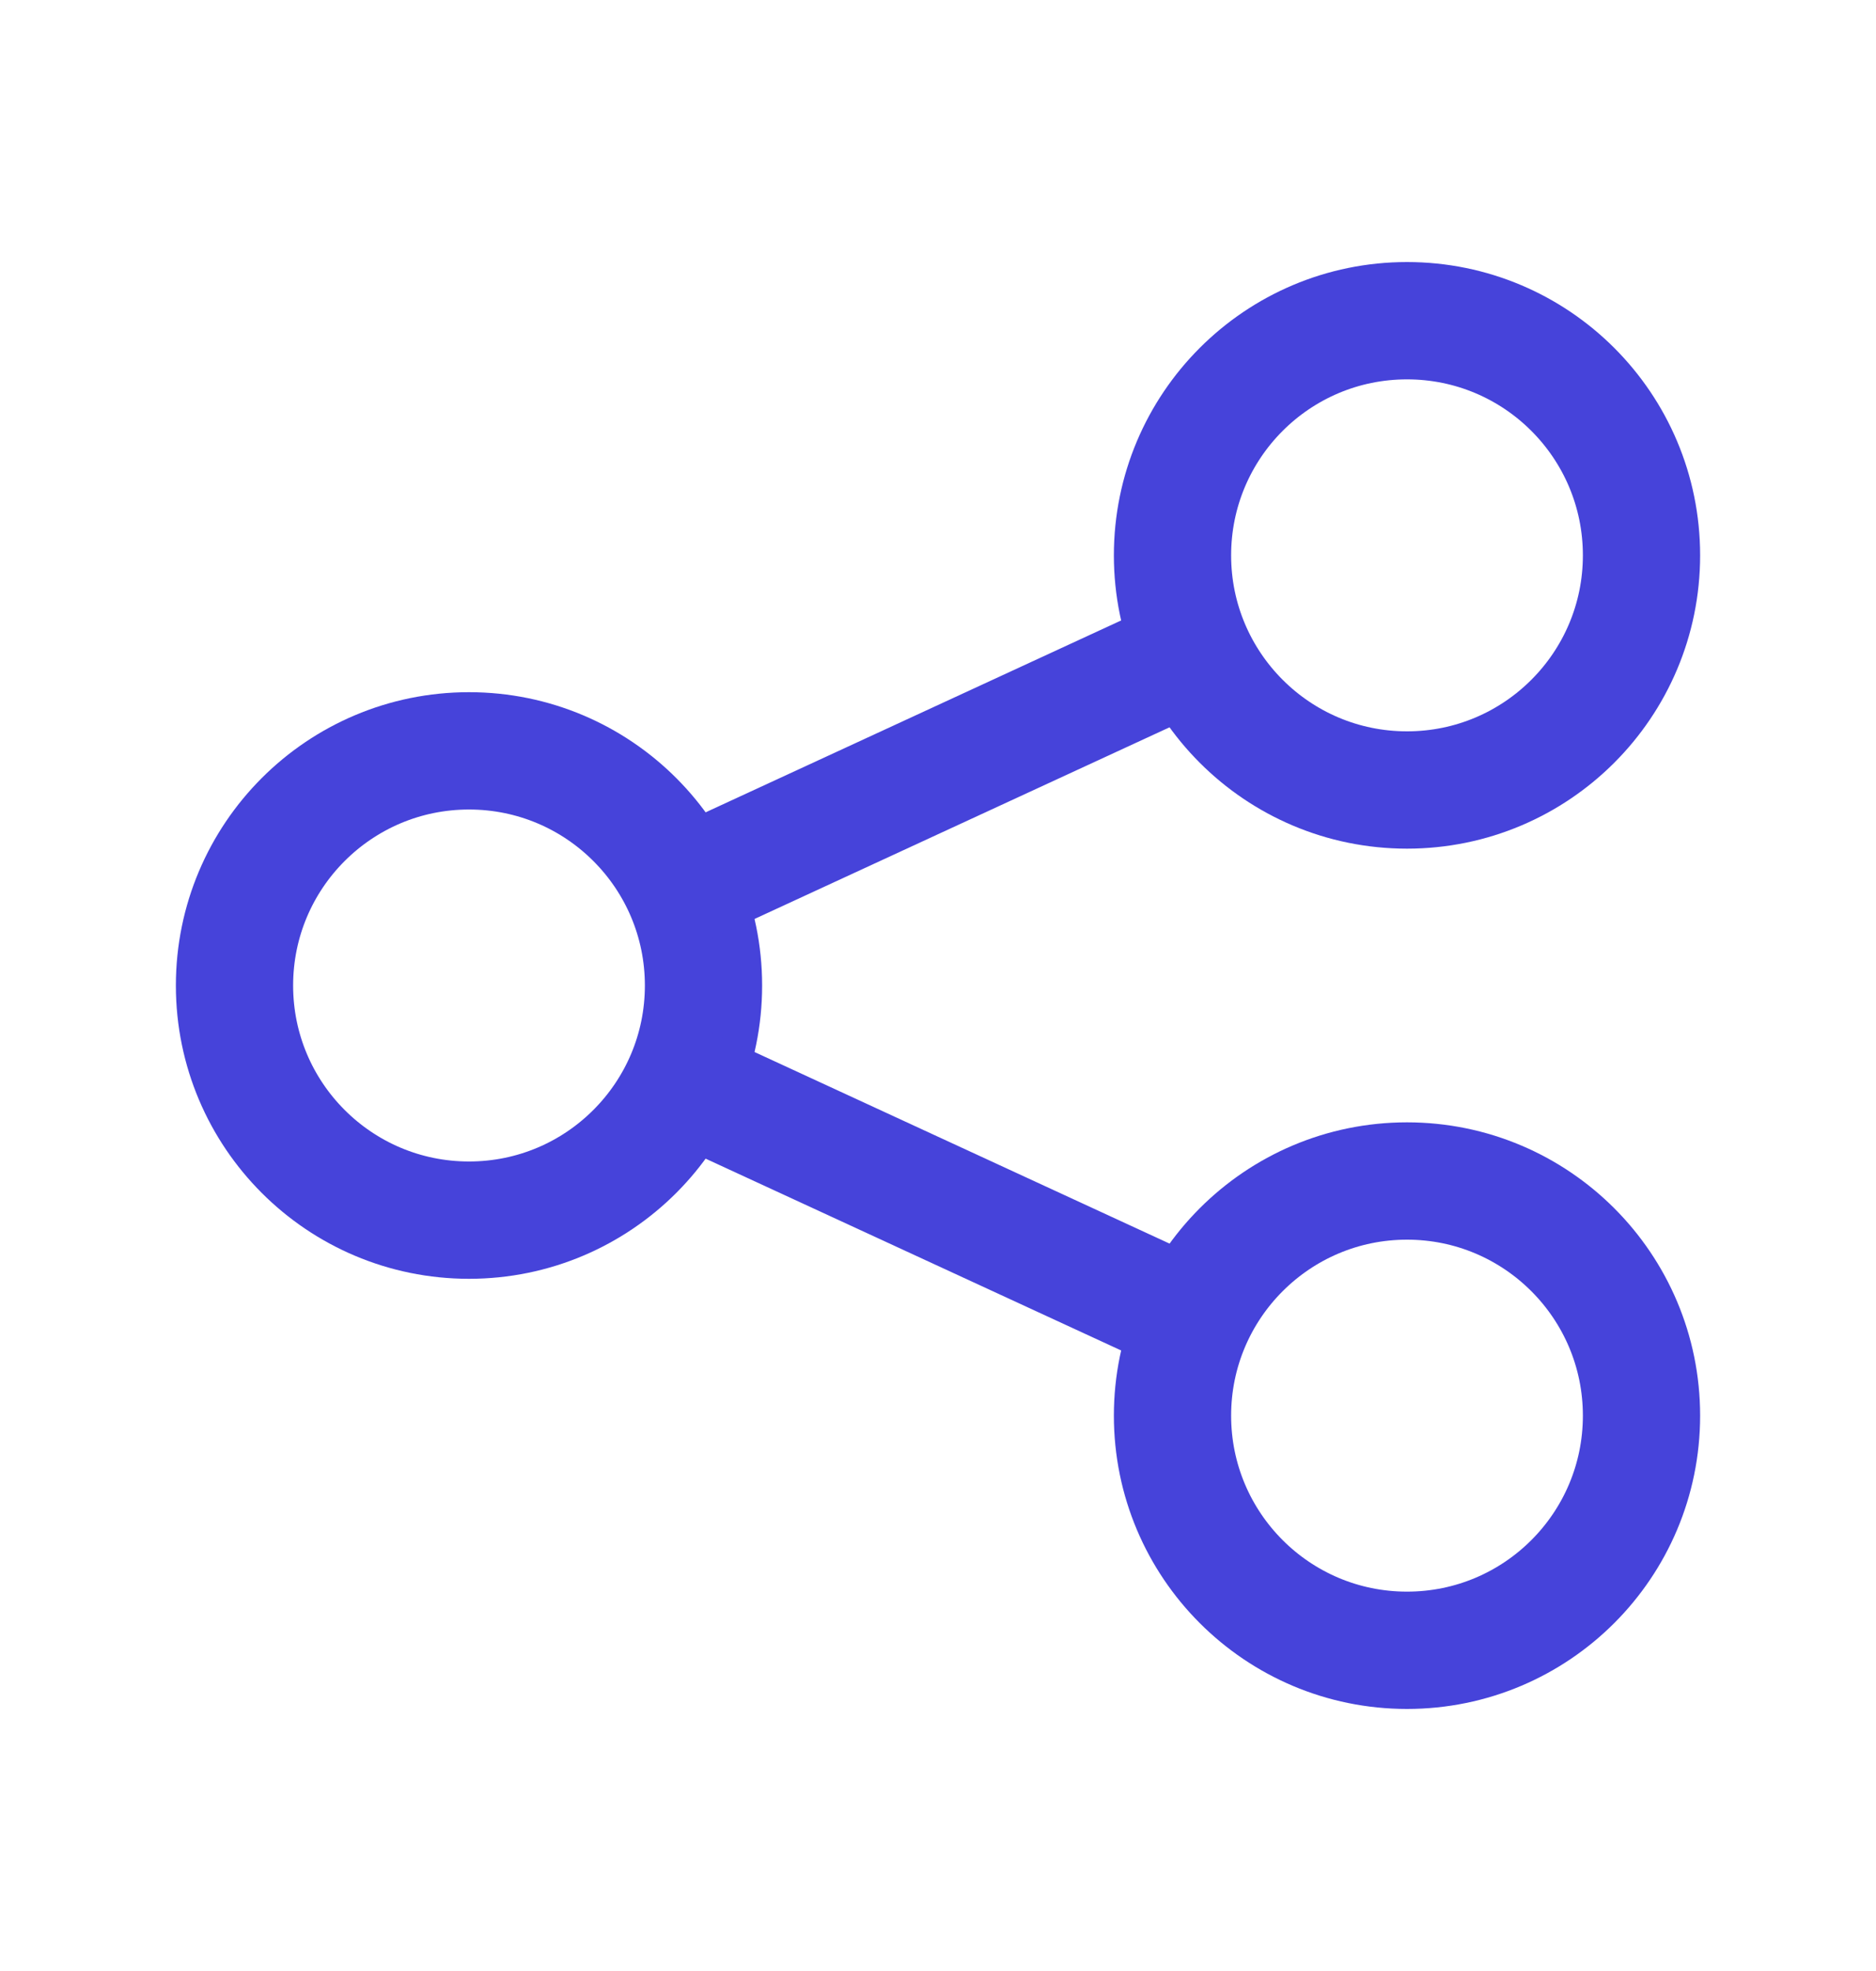
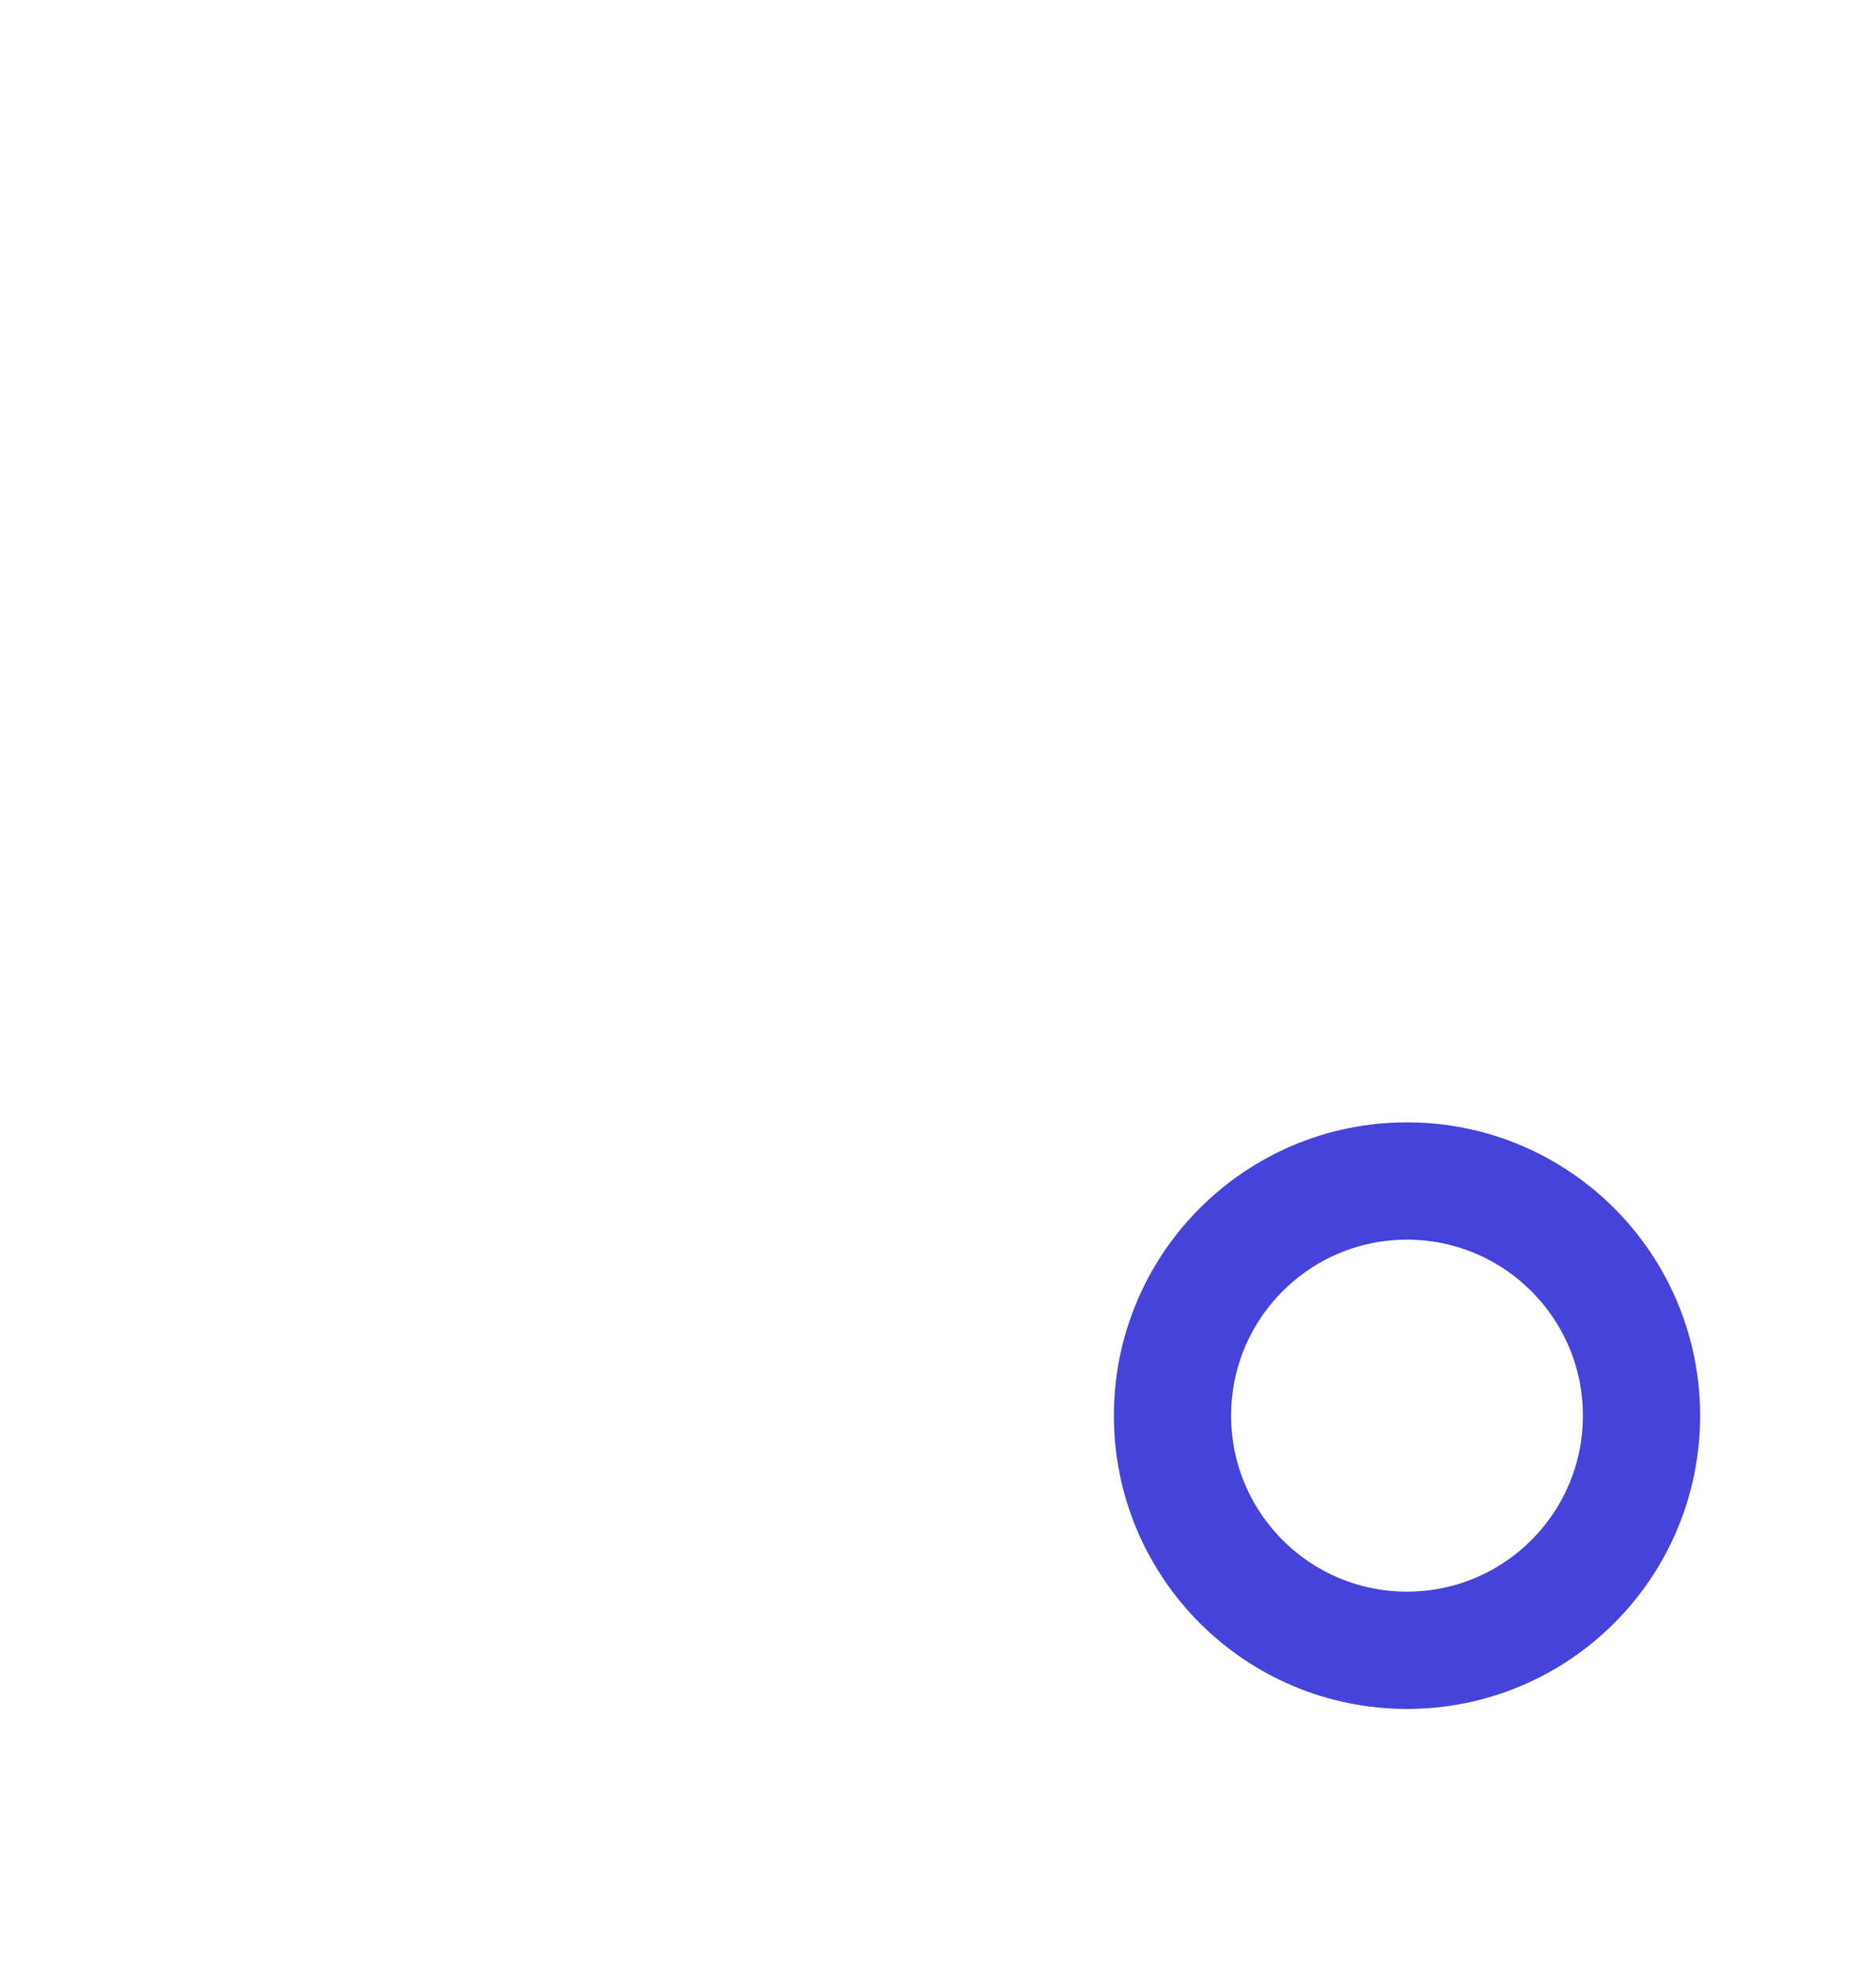
<svg xmlns="http://www.w3.org/2000/svg" width="20" height="21" viewBox="0 0 20 21" fill="none">
-   <path d="M17.5 5.917C17.5 7.297 16.381 8.417 15 8.417C13.619 8.417 12.5 7.297 12.5 5.917C12.5 4.536 13.619 3.417 15 3.417C16.381 3.417 17.5 4.536 17.5 5.917Z" stroke="#4643DA" stroke-width="1.25" />
-   <path d="M7.5 10.5C7.5 11.881 6.381 13 5 13C3.619 13 2.5 11.881 2.5 10.5C2.5 9.119 3.619 8 5 8C6.381 8 7.5 9.119 7.5 10.5Z" stroke="#4643DA" stroke-width="1.25" />
  <path d="M17.5 15.083C17.5 16.464 16.381 17.583 15 17.583C13.619 17.583 12.5 16.464 12.5 15.083C12.5 13.703 13.619 12.583 15 12.583C16.381 12.583 17.5 13.703 17.5 15.083Z" stroke="#4643DA" stroke-width="1.25" />
-   <path d="M7.274 9.458L12.691 6.958M7.274 11.542L12.691 14.041" stroke="#4643DA" stroke-width="1.25" />
</svg>